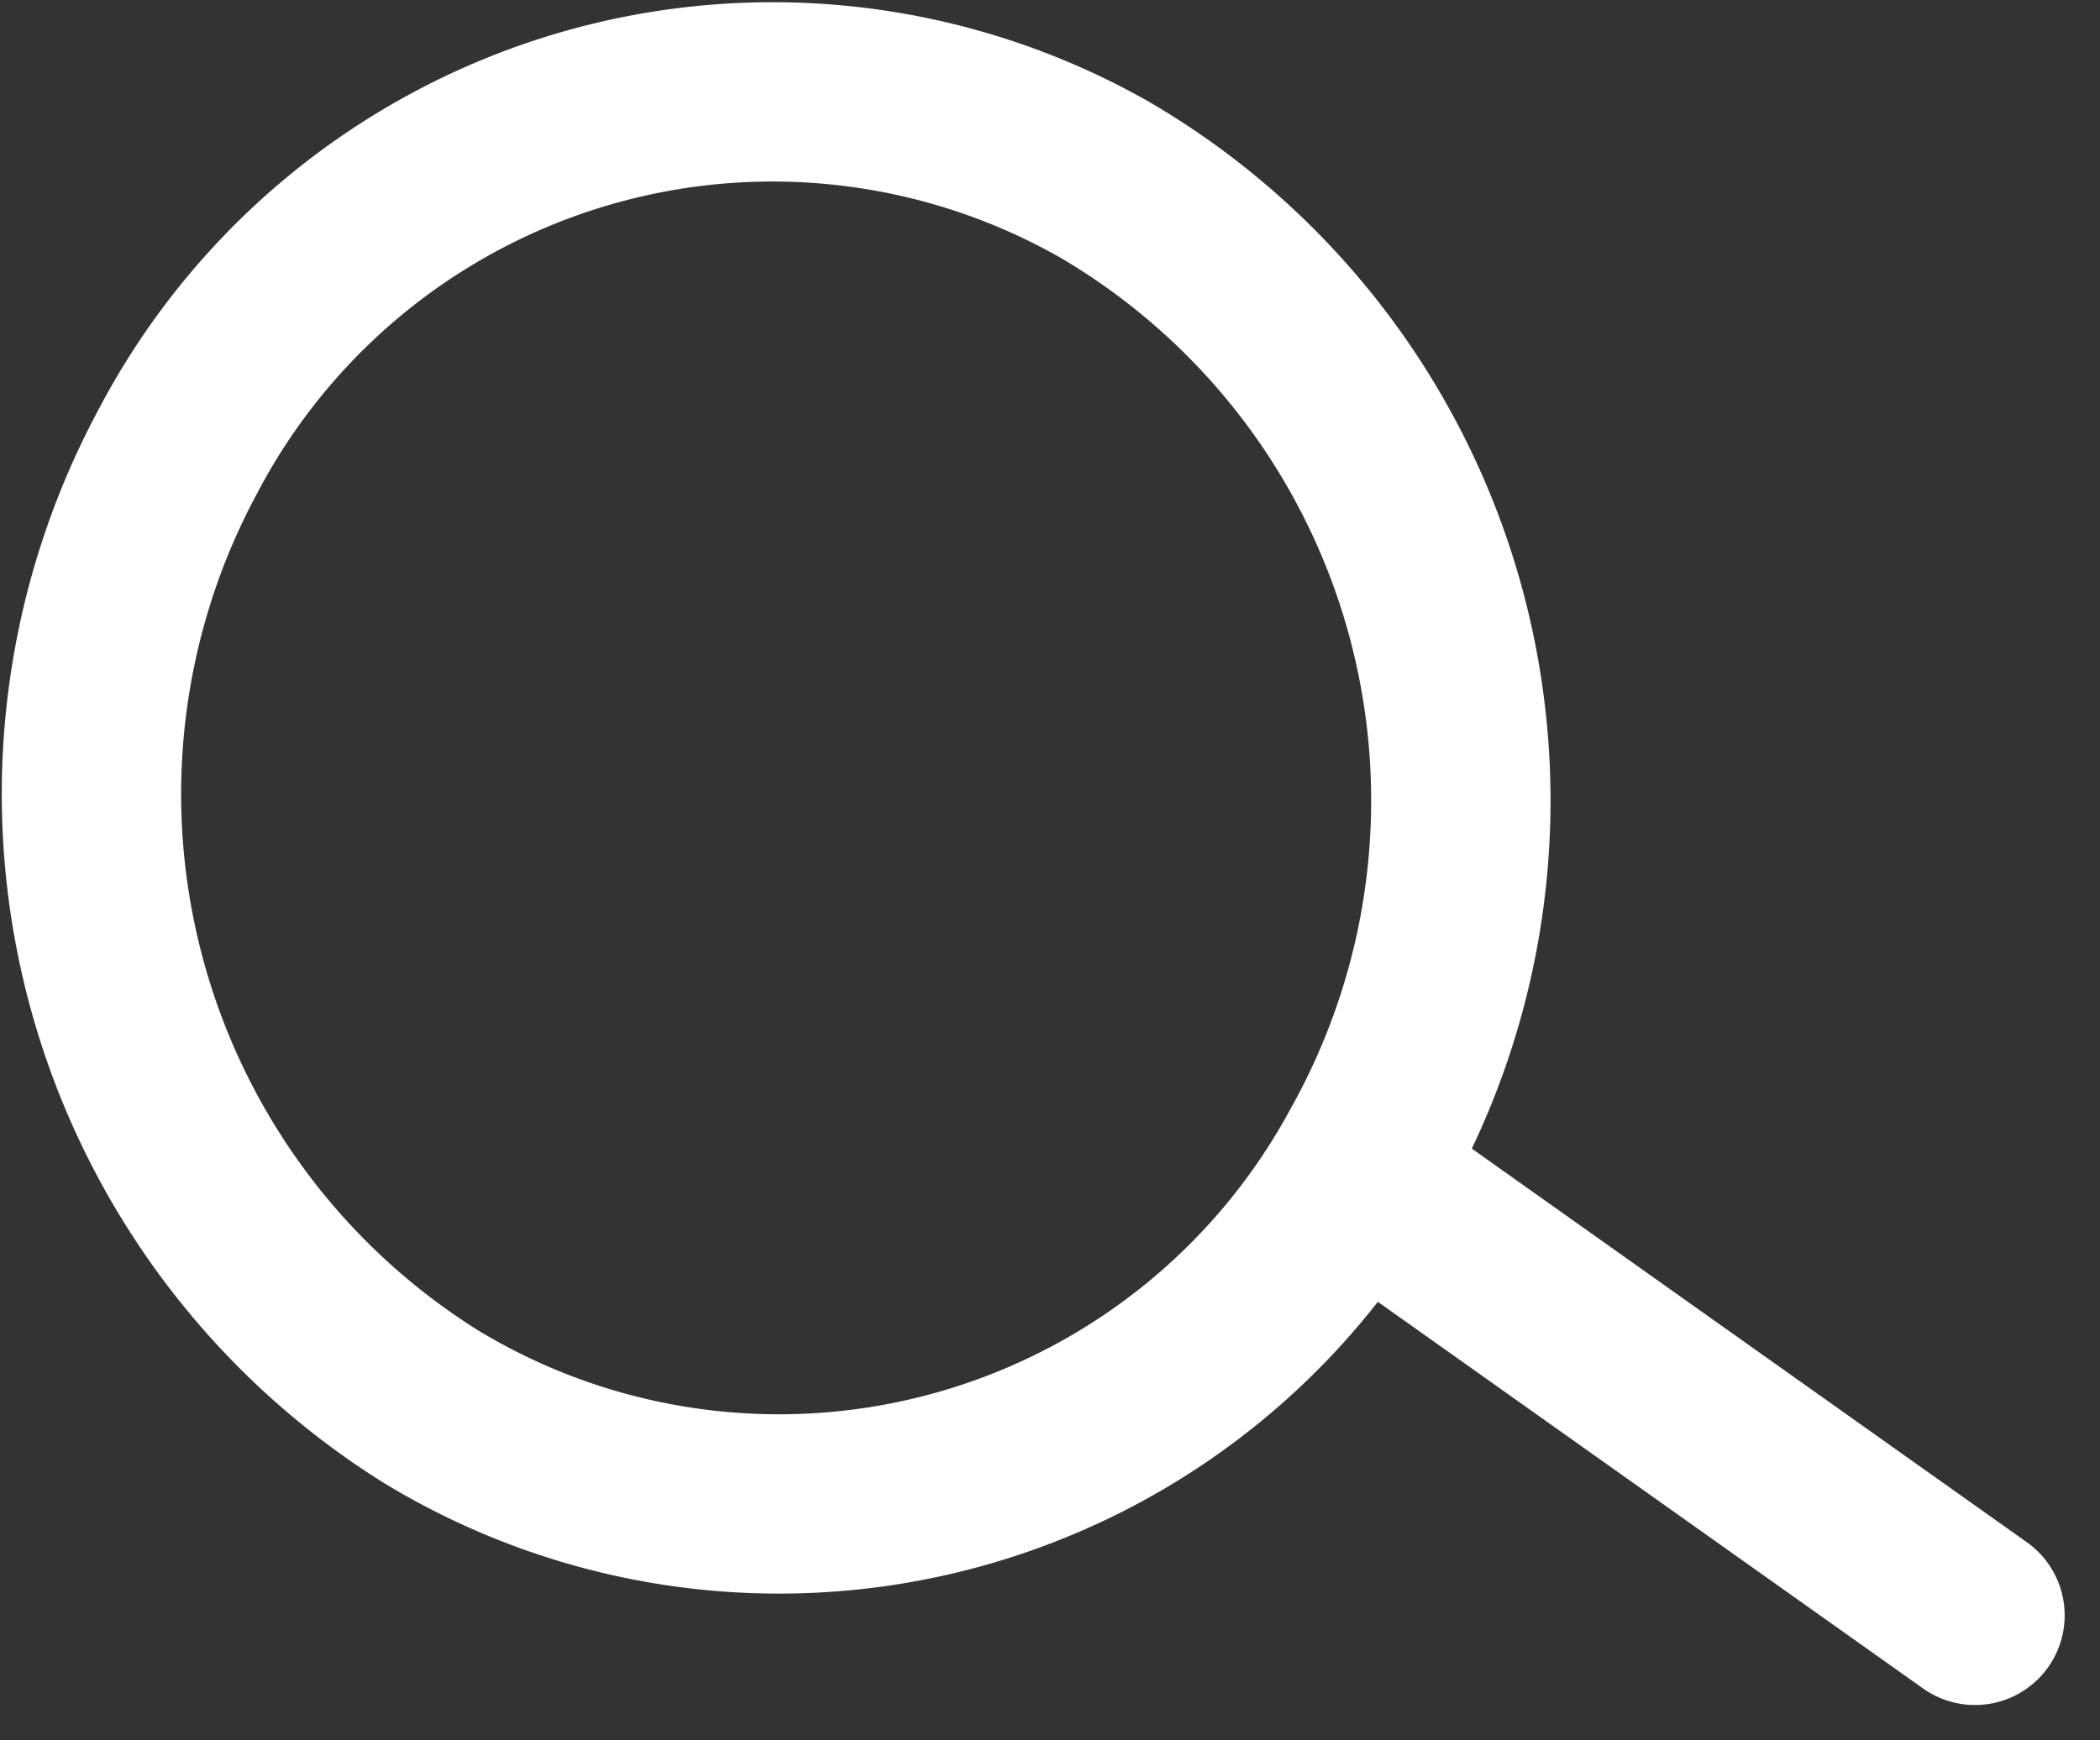
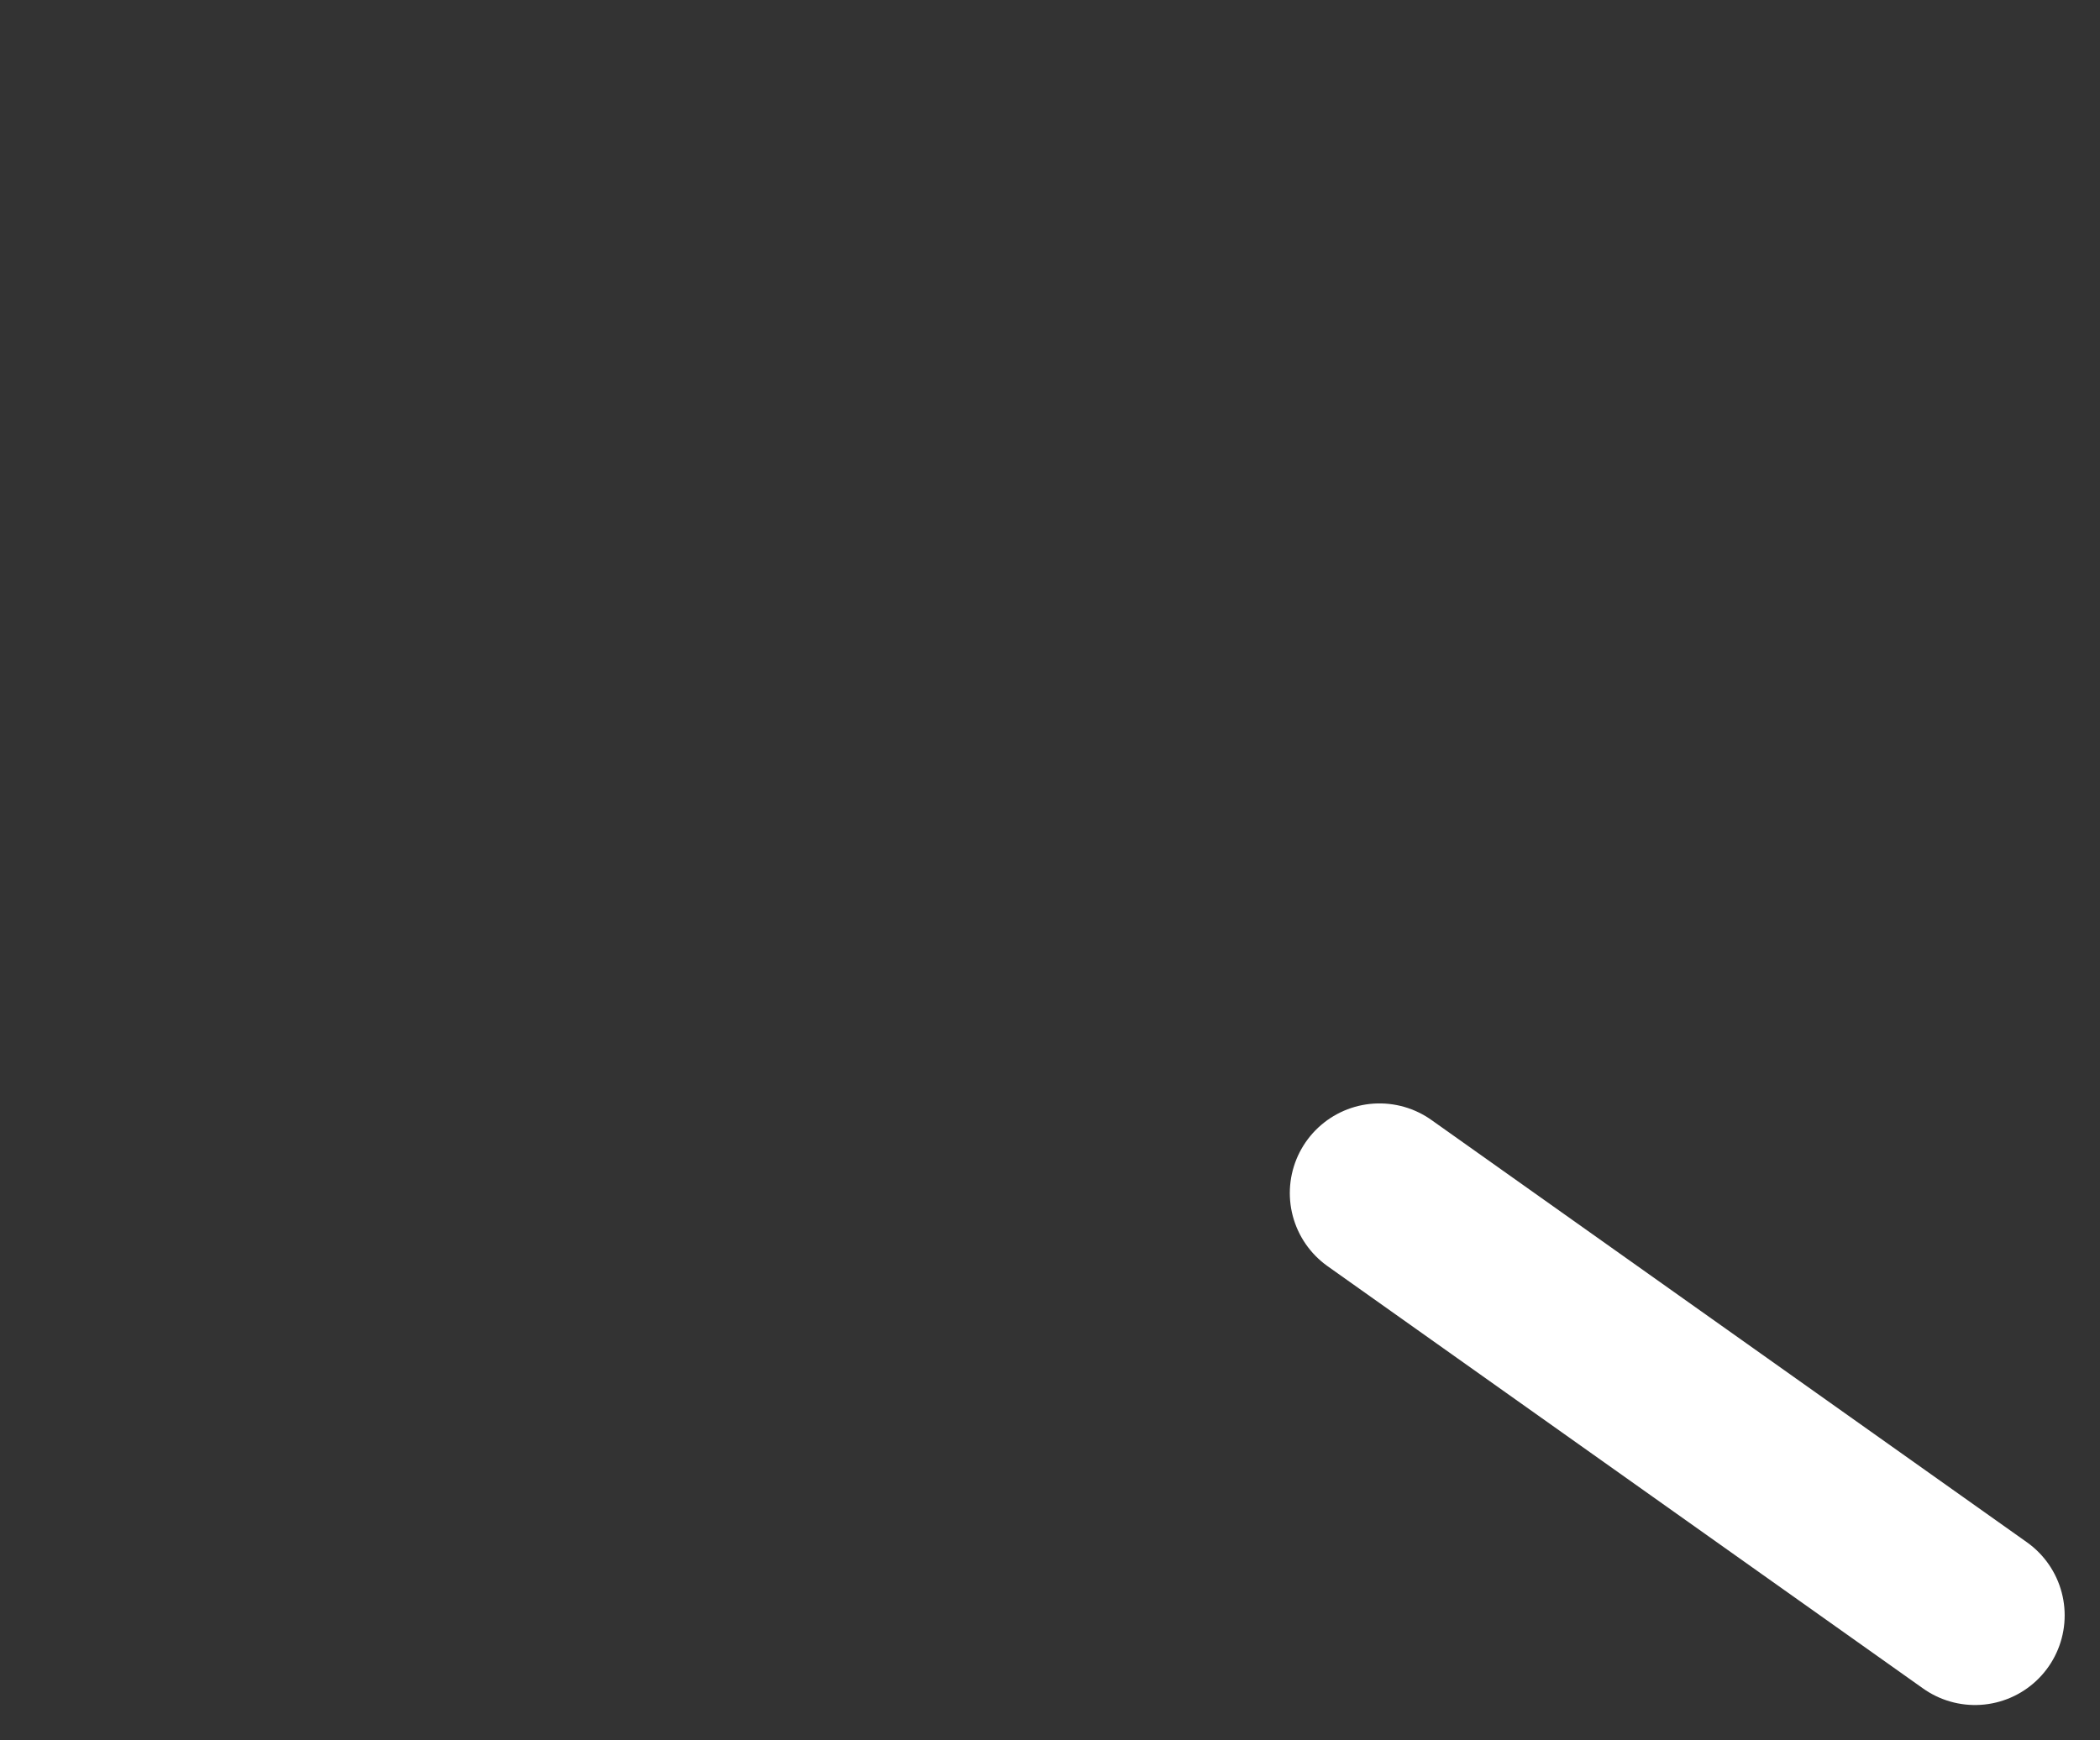
<svg xmlns="http://www.w3.org/2000/svg" width="23.416" height="19.411" viewBox="0 0 23.416 19.411">
  <rect x="0" y="0" width="23.416" height="19.411" fill="#333333" stroke="none" />
  <defs>
    <style>.a,.b{fill:none;stroke:#fff;stroke-linecap:round;stroke-linejoin:round;stroke-width:2px;}.a{fill-rule:evenodd;}</style>
  </defs>
  <g transform="translate(-846.478 -508.483)">
-     <path class="a" d="M848.46,513.52a7.488,7.488,0,0,1,10.34-3.03,8.023,8.023,0,0,1,2.94,10.85,7.479,7.479,0,0,1-10.46,2.83,8.06,8.06,0,0,1-2.82-10.65Z" />
    <line class="b" x2="6.64" y2="4.71" transform="translate(861.86 521.79)" />
  </g>
</svg>